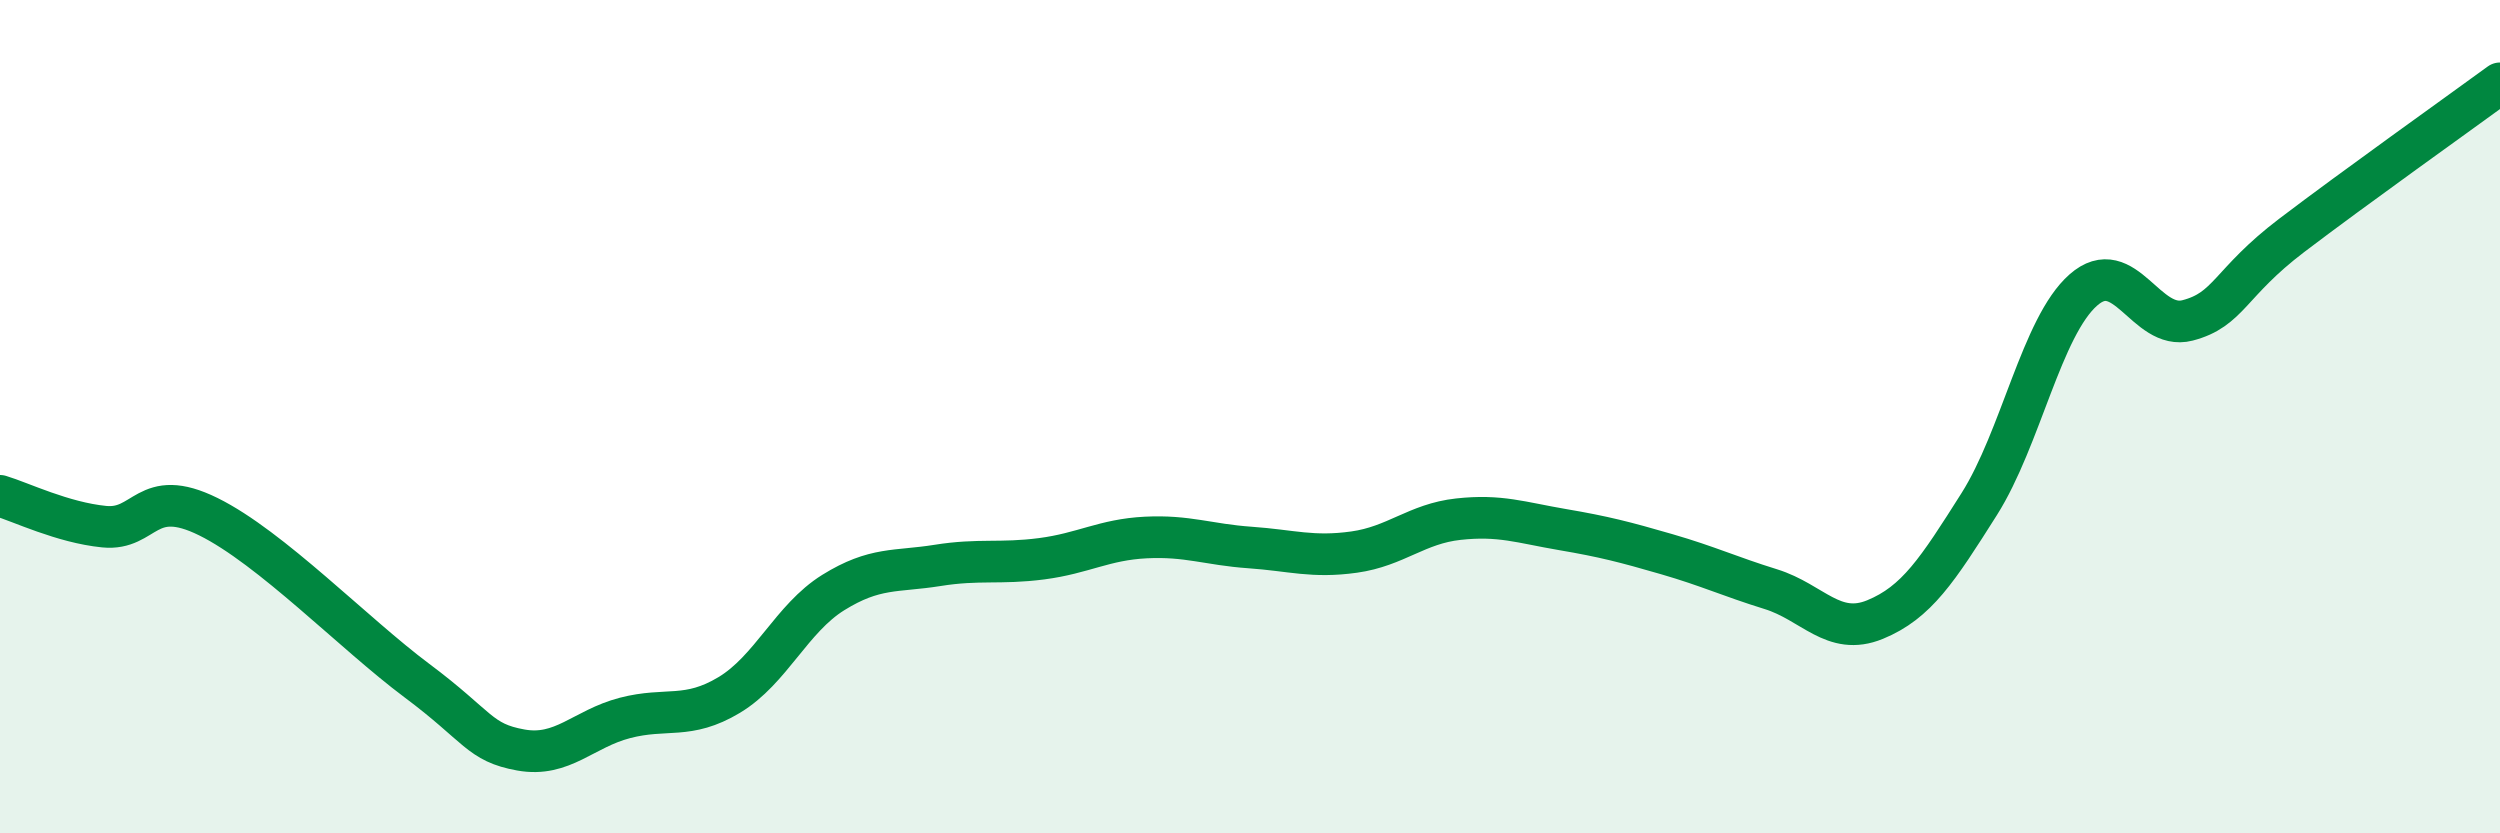
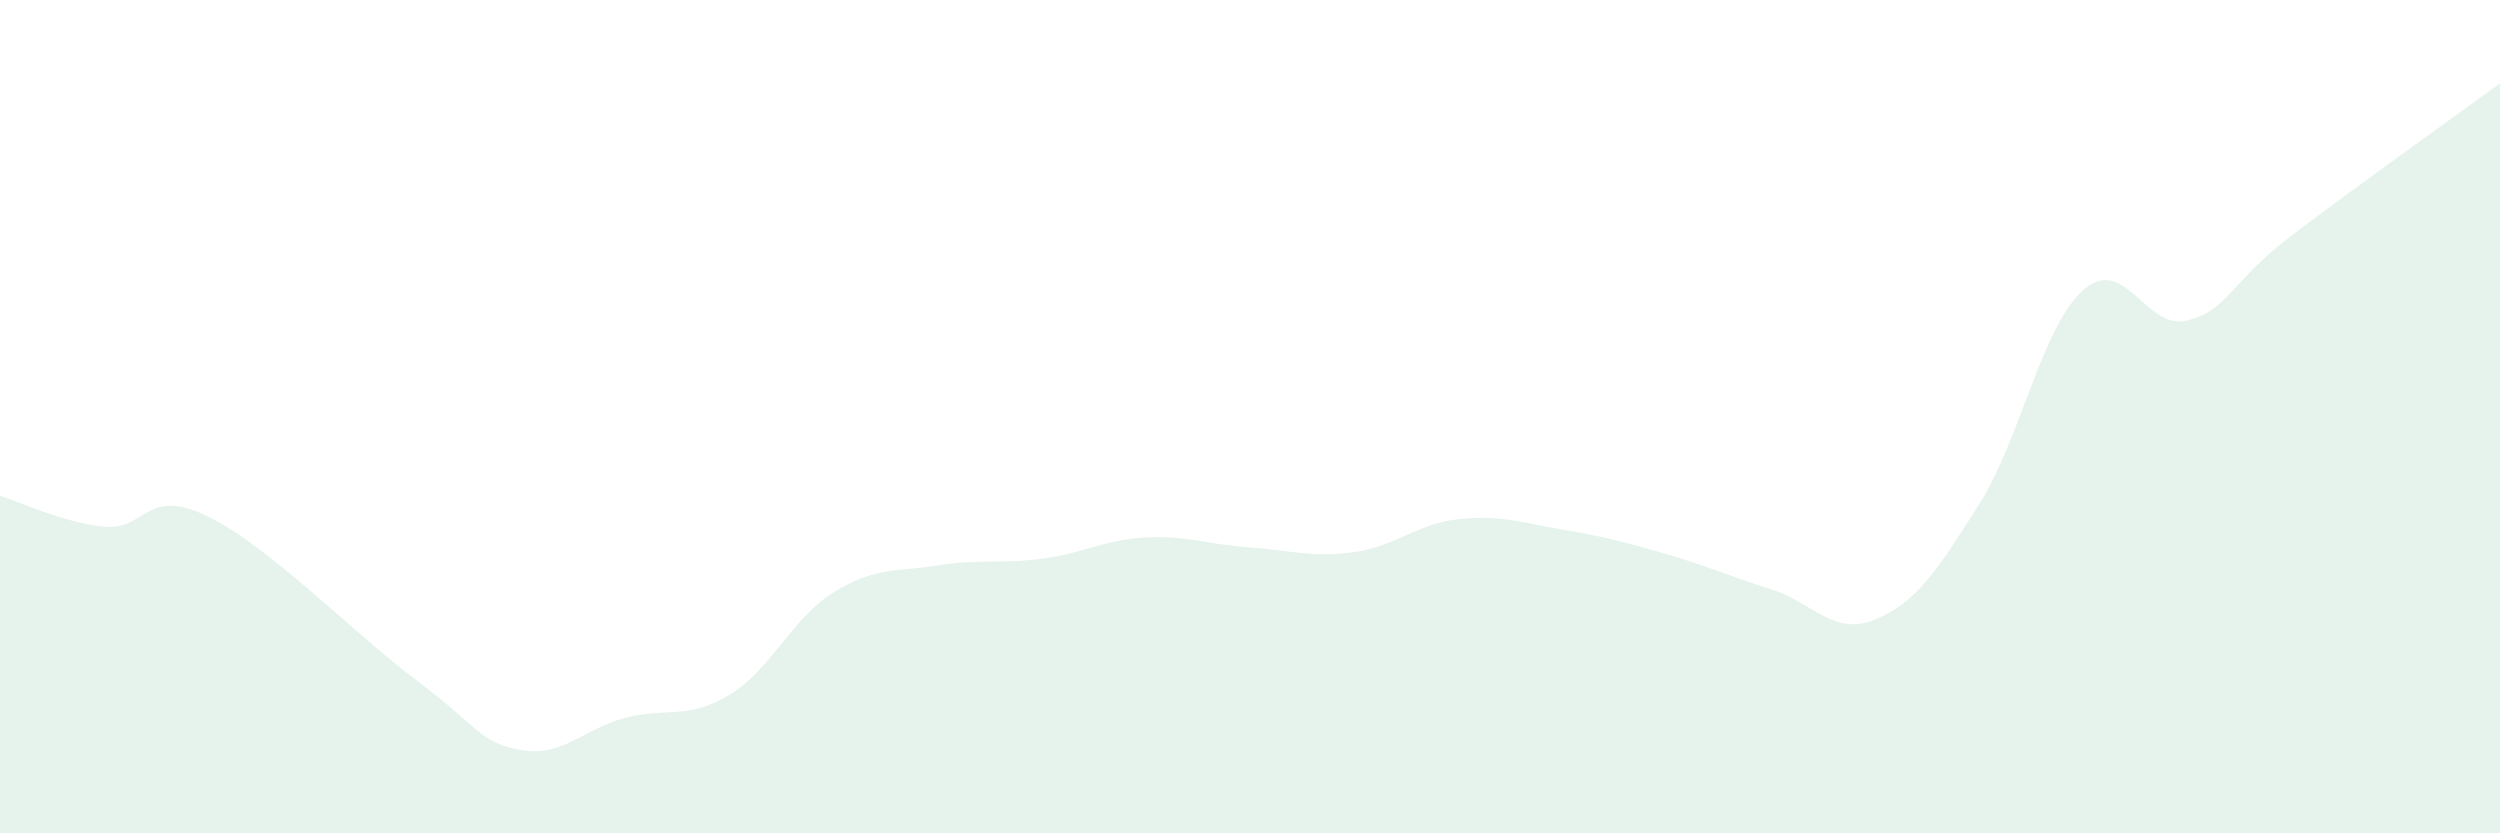
<svg xmlns="http://www.w3.org/2000/svg" width="60" height="20" viewBox="0 0 60 20">
  <path d="M 0,11.9 C 0.5,12.05 1.5,12.54 2.5,12.64 C 3.5,12.74 3.5,11.66 5,12.4 C 6.5,13.14 8.5,15.21 10,16.33 C 11.5,17.45 11.5,17.82 12.5,18 C 13.5,18.18 14,17.49 15,17.23 C 16,16.97 16.5,17.28 17.5,16.68 C 18.5,16.08 19,14.84 20,14.22 C 21,13.6 21.5,13.73 22.5,13.57 C 23.5,13.41 24,13.54 25,13.41 C 26,13.28 26.5,12.95 27.5,12.9 C 28.5,12.85 29,13.07 30,13.14 C 31,13.21 31.5,13.39 32.5,13.25 C 33.5,13.11 34,12.57 35,12.46 C 36,12.35 36.5,12.54 37.5,12.71 C 38.5,12.88 39,13.01 40,13.3 C 41,13.59 41.5,13.83 42.5,14.14 C 43.5,14.45 44,15.28 45,14.87 C 46,14.46 46.5,13.68 47.5,12.1 C 48.5,10.52 49,7.84 50,6.96 C 51,6.08 51.5,7.95 52.5,7.69 C 53.5,7.43 53.5,6.79 55,5.65 C 56.5,4.51 59,2.73 60,2L60 20L0 20Z" fill="#008740" opacity="0.1" stroke-linecap="round" stroke-linejoin="round" />
-   <path d="M 0,11.9 C 0.5,12.05 1.5,12.54 2.5,12.64 C 3.5,12.74 3.5,11.66 5,12.4 C 6.5,13.14 8.5,15.21 10,16.33 C 11.5,17.45 11.5,17.82 12.5,18 C 13.5,18.18 14,17.49 15,17.23 C 16,16.97 16.5,17.28 17.5,16.68 C 18.5,16.08 19,14.84 20,14.22 C 21,13.6 21.5,13.73 22.5,13.57 C 23.5,13.41 24,13.54 25,13.41 C 26,13.28 26.5,12.95 27.5,12.9 C 28.5,12.85 29,13.07 30,13.14 C 31,13.21 31.5,13.39 32.5,13.25 C 33.5,13.11 34,12.57 35,12.46 C 36,12.35 36.5,12.54 37.5,12.71 C 38.5,12.88 39,13.01 40,13.3 C 41,13.59 41.5,13.83 42.5,14.14 C 43.5,14.45 44,15.28 45,14.87 C 46,14.46 46.5,13.68 47.5,12.1 C 48.5,10.52 49,7.84 50,6.96 C 51,6.08 51.5,7.95 52.5,7.69 C 53.5,7.43 53.5,6.79 55,5.65 C 56.5,4.51 59,2.73 60,2" stroke="#008740" stroke-width="1" fill="none" stroke-linecap="round" stroke-linejoin="round" />
</svg>